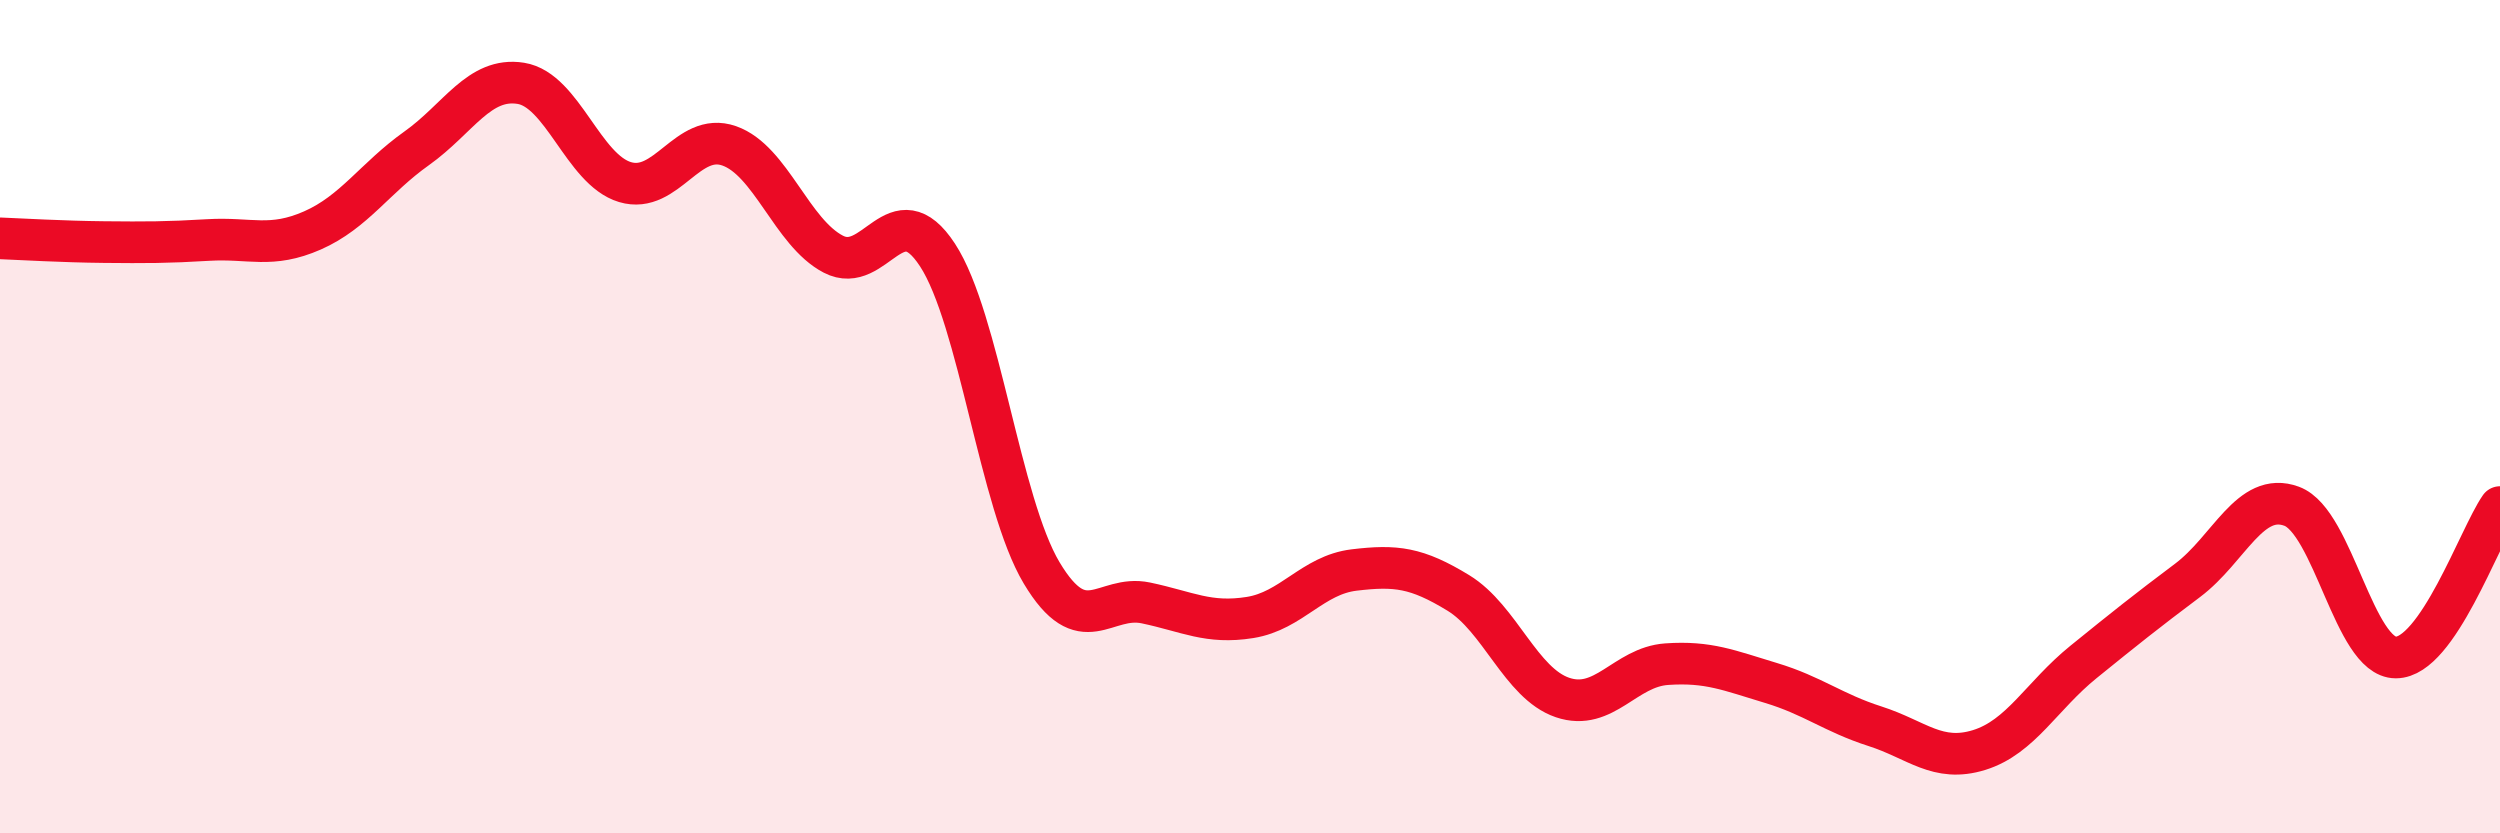
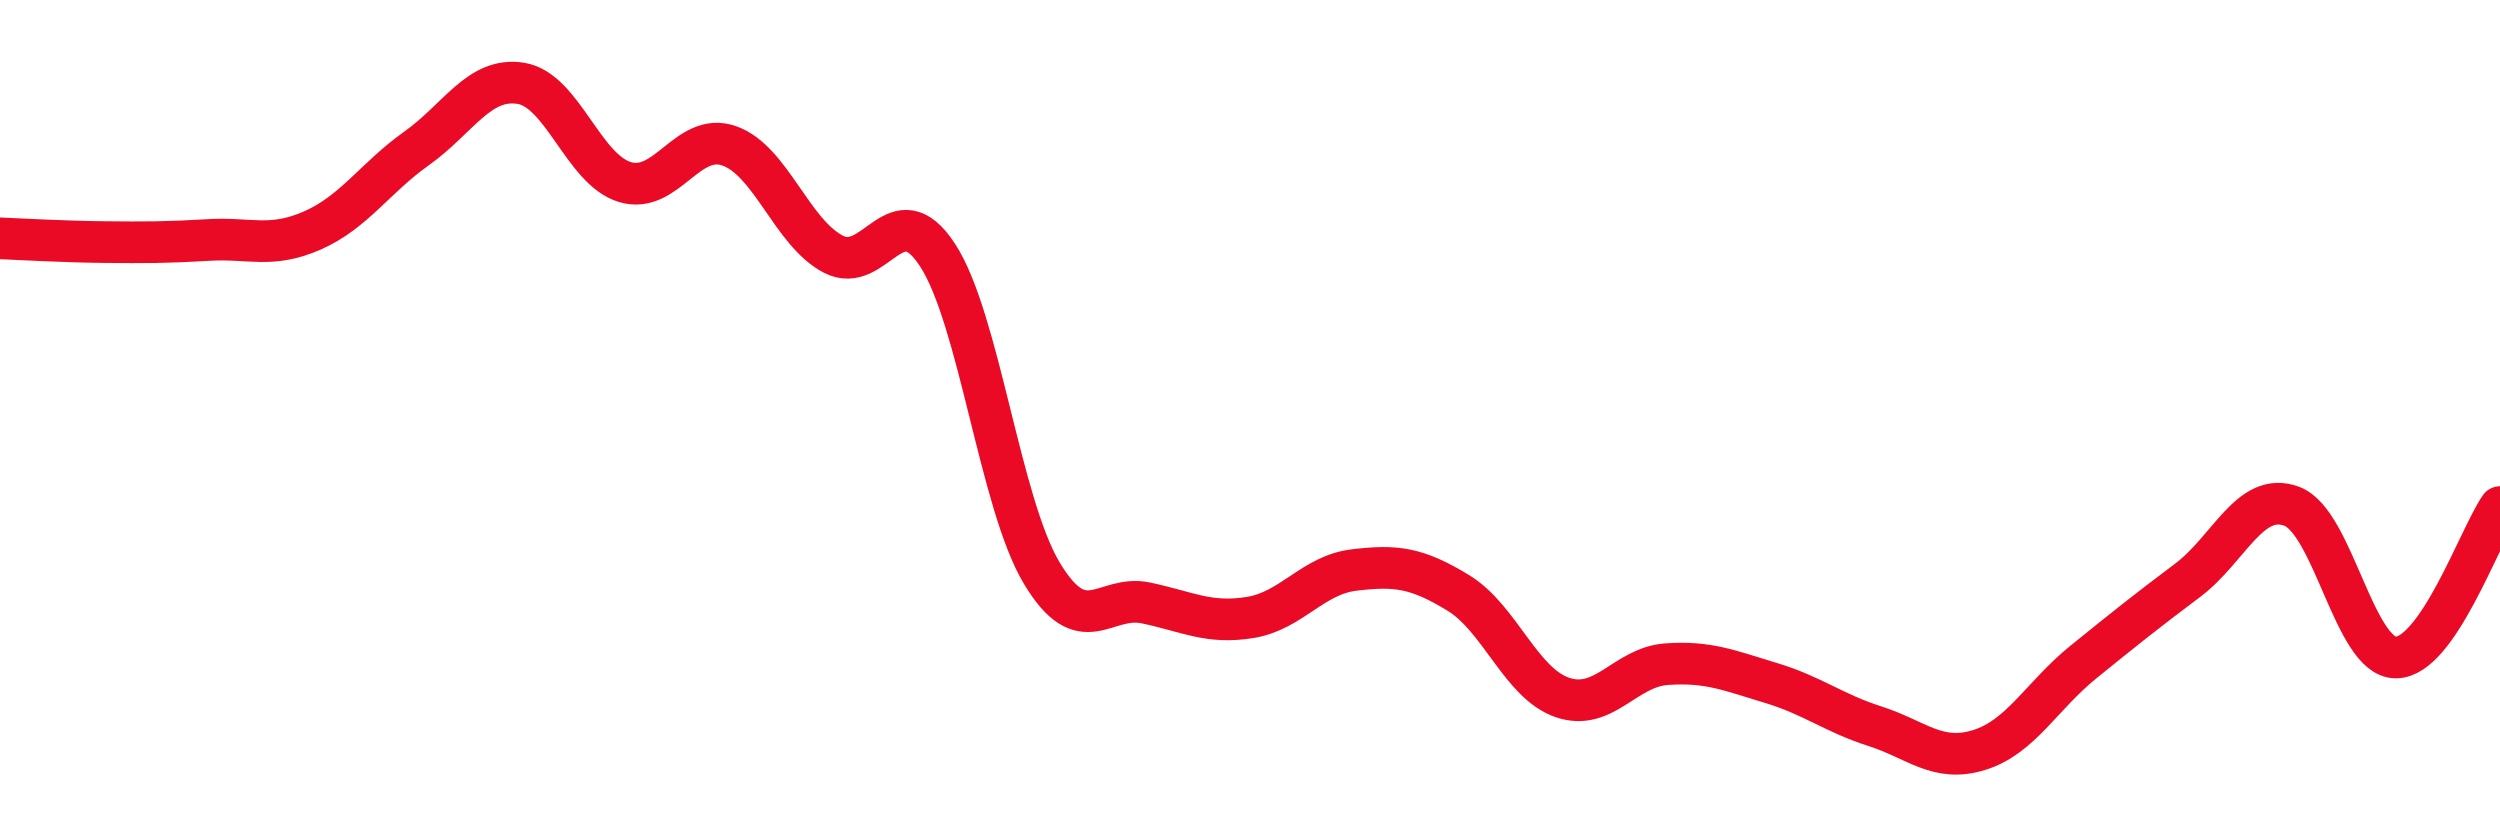
<svg xmlns="http://www.w3.org/2000/svg" width="60" height="20" viewBox="0 0 60 20">
-   <path d="M 0,5.72 C 0.5,5.74 1.5,5.8 2.5,5.81 C 3.5,5.82 4,5.82 5,5.76 C 6,5.7 6.5,5.97 7.5,5.53 C 8.5,5.09 9,4.27 10,3.56 C 11,2.85 11.5,1.84 12.5,2 C 13.5,2.16 14,4.07 15,4.37 C 16,4.67 16.5,3.15 17.5,3.5 C 18.5,3.85 19,5.58 20,6.1 C 21,6.62 21.5,4.59 22.5,6.12 C 23.5,7.65 24,12.08 25,13.75 C 26,15.42 26.5,14.26 27.5,14.47 C 28.5,14.68 29,14.98 30,14.82 C 31,14.66 31.5,13.8 32.5,13.68 C 33.5,13.56 34,13.62 35,14.23 C 36,14.84 36.5,16.4 37.5,16.74 C 38.5,17.08 39,16.01 40,15.94 C 41,15.87 41.5,16.09 42.5,16.39 C 43.5,16.69 44,17.11 45,17.43 C 46,17.75 46.5,18.31 47.5,18 C 48.5,17.69 49,16.7 50,15.89 C 51,15.08 51.5,14.68 52.5,13.93 C 53.5,13.18 54,11.78 55,12.15 C 56,12.52 56.5,15.78 57.5,15.78 C 58.5,15.78 59.5,12.89 60,12.17L60 20L0 20Z" fill="#EB0A25" opacity="0.1" stroke-linecap="round" stroke-linejoin="round" />
  <path d="M 0,5.72 C 0.5,5.74 1.5,5.8 2.5,5.81 C 3.5,5.82 4,5.82 5,5.76 C 6,5.7 6.5,5.97 7.5,5.53 C 8.5,5.09 9,4.27 10,3.56 C 11,2.85 11.5,1.84 12.5,2 C 13.5,2.16 14,4.07 15,4.37 C 16,4.67 16.5,3.15 17.5,3.5 C 18.5,3.85 19,5.58 20,6.1 C 21,6.62 21.5,4.59 22.5,6.12 C 23.5,7.65 24,12.08 25,13.75 C 26,15.42 26.5,14.26 27.5,14.47 C 28.5,14.68 29,14.98 30,14.82 C 31,14.66 31.5,13.8 32.5,13.68 C 33.5,13.56 34,13.62 35,14.23 C 36,14.84 36.5,16.4 37.5,16.74 C 38.5,17.08 39,16.01 40,15.94 C 41,15.87 41.5,16.09 42.5,16.39 C 43.5,16.69 44,17.11 45,17.43 C 46,17.75 46.5,18.31 47.5,18 C 48.5,17.69 49,16.7 50,15.89 C 51,15.08 51.5,14.68 52.5,13.93 C 53.5,13.18 54,11.78 55,12.15 C 56,12.52 56.5,15.78 57.5,15.78 C 58.5,15.78 59.5,12.89 60,12.17" stroke="#EB0A25" stroke-width="1" fill="none" stroke-linecap="round" stroke-linejoin="round" />
</svg>